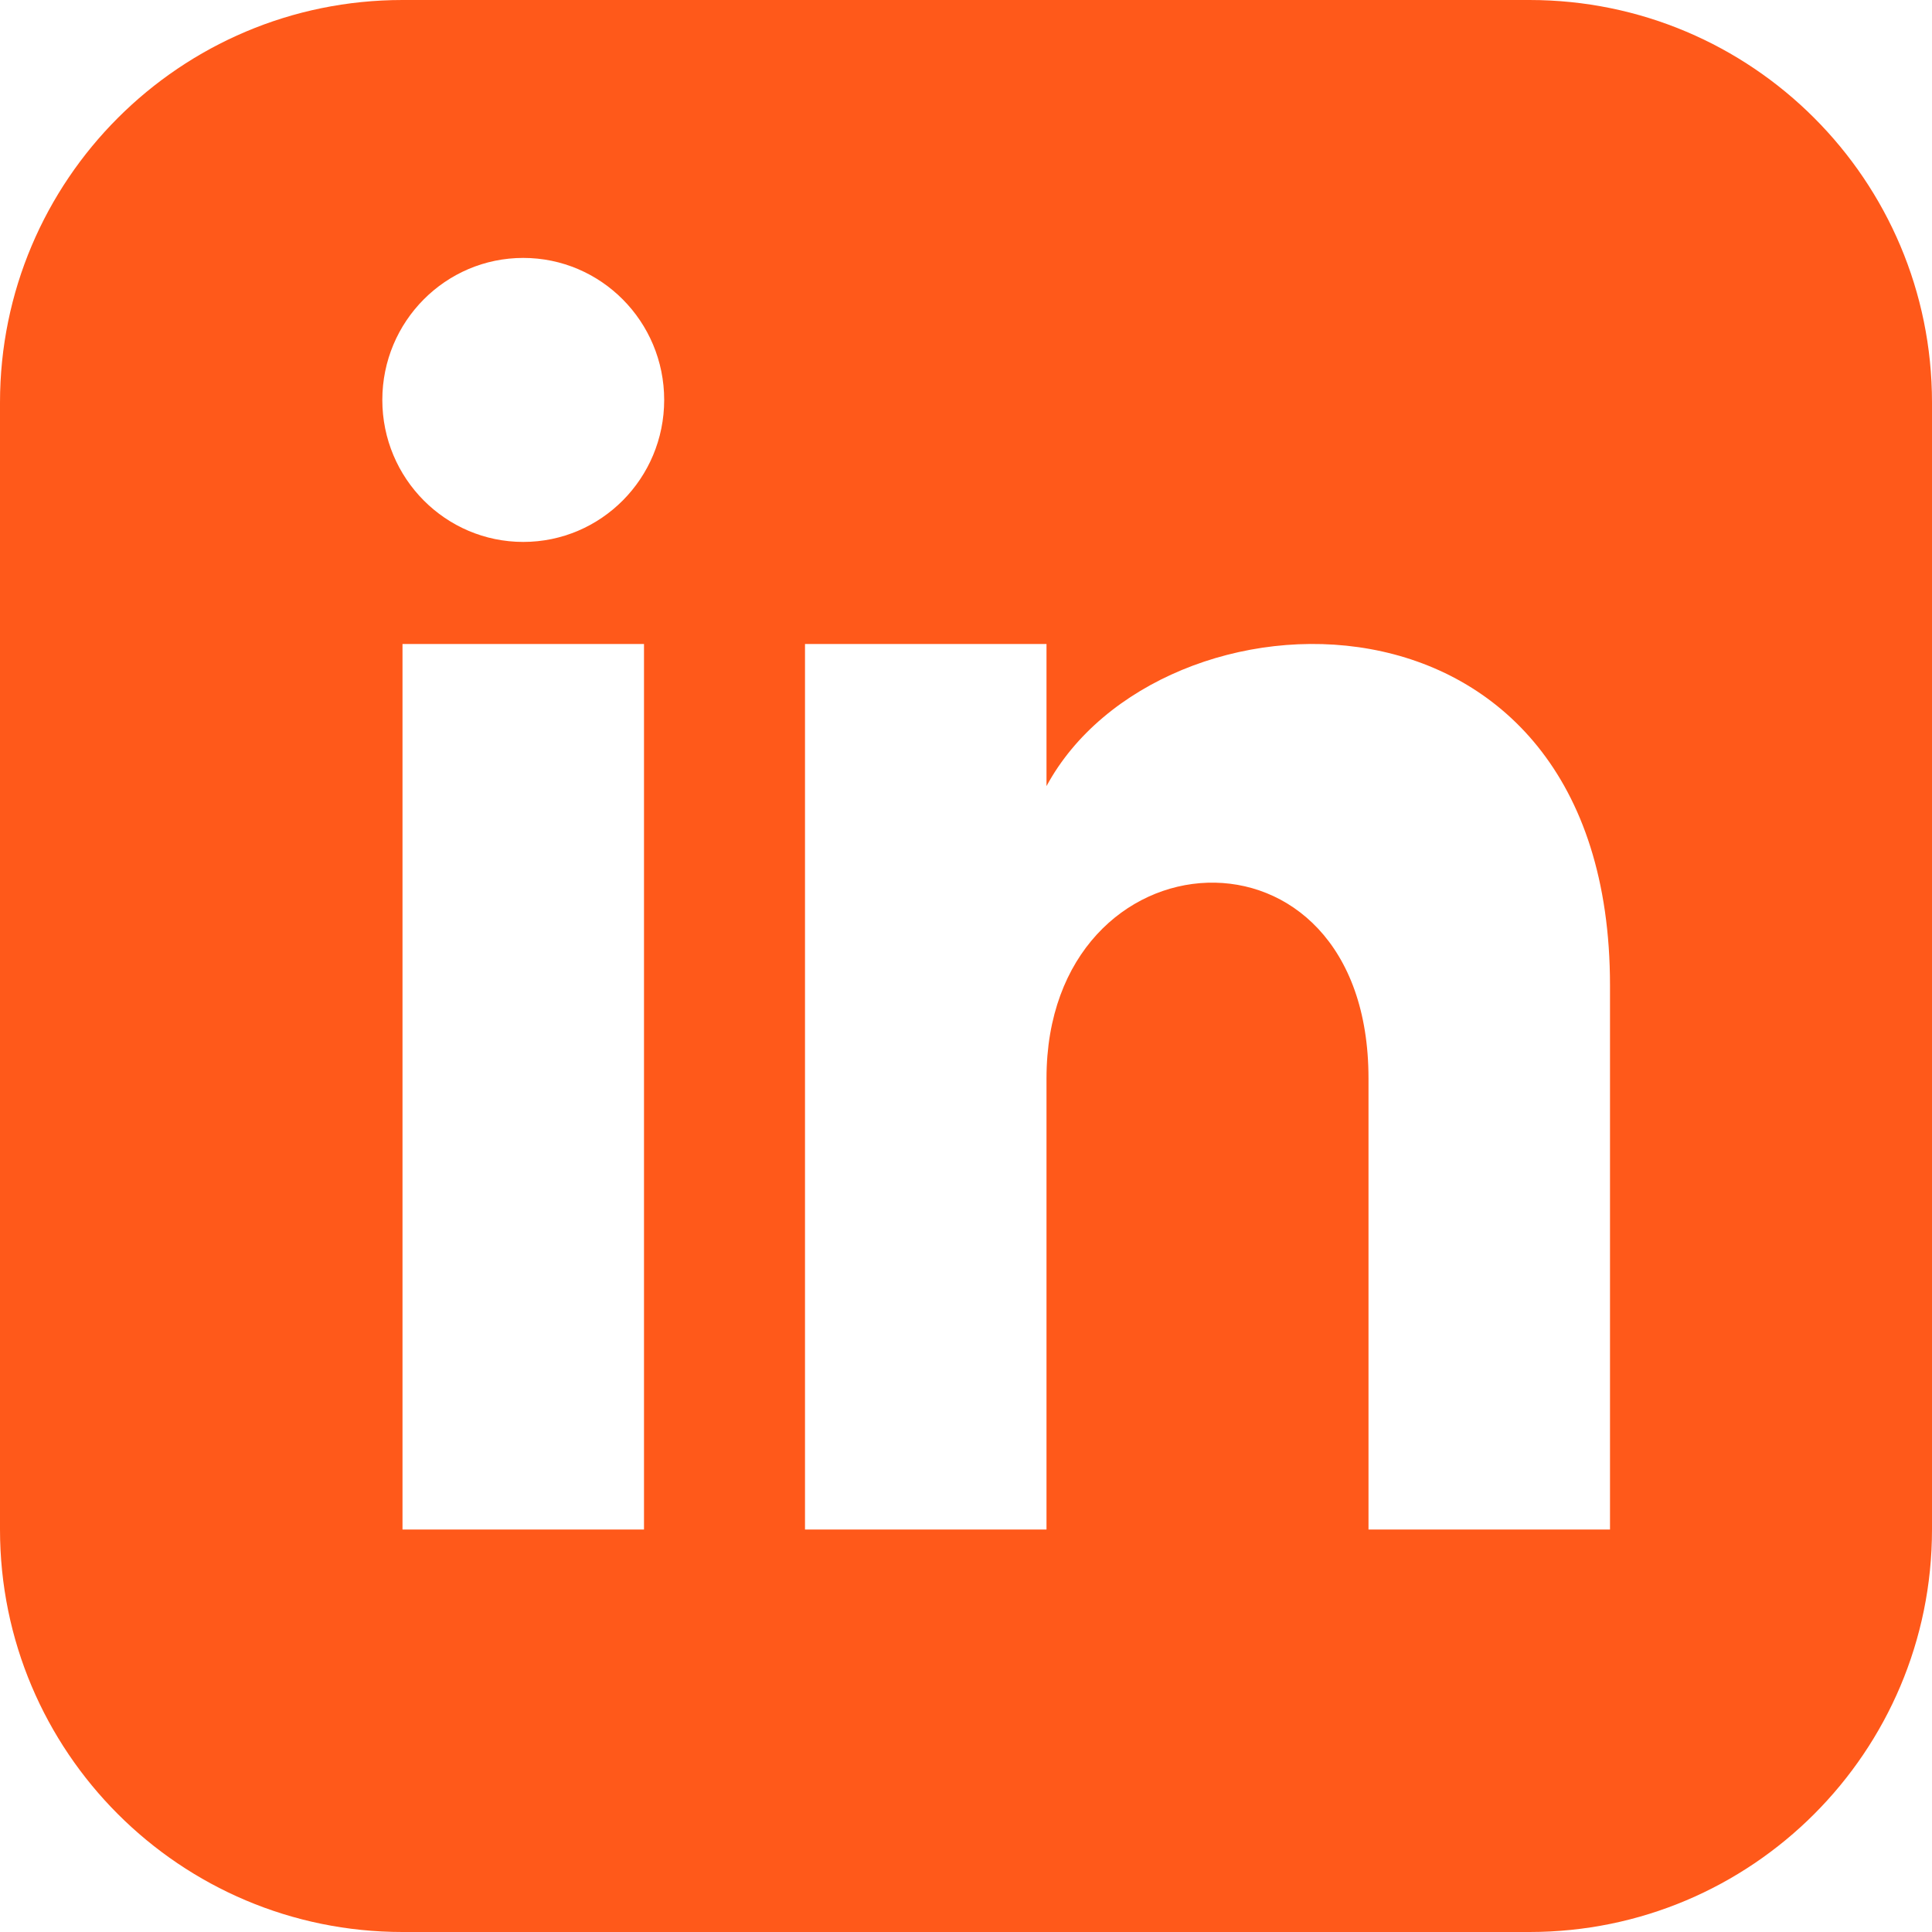
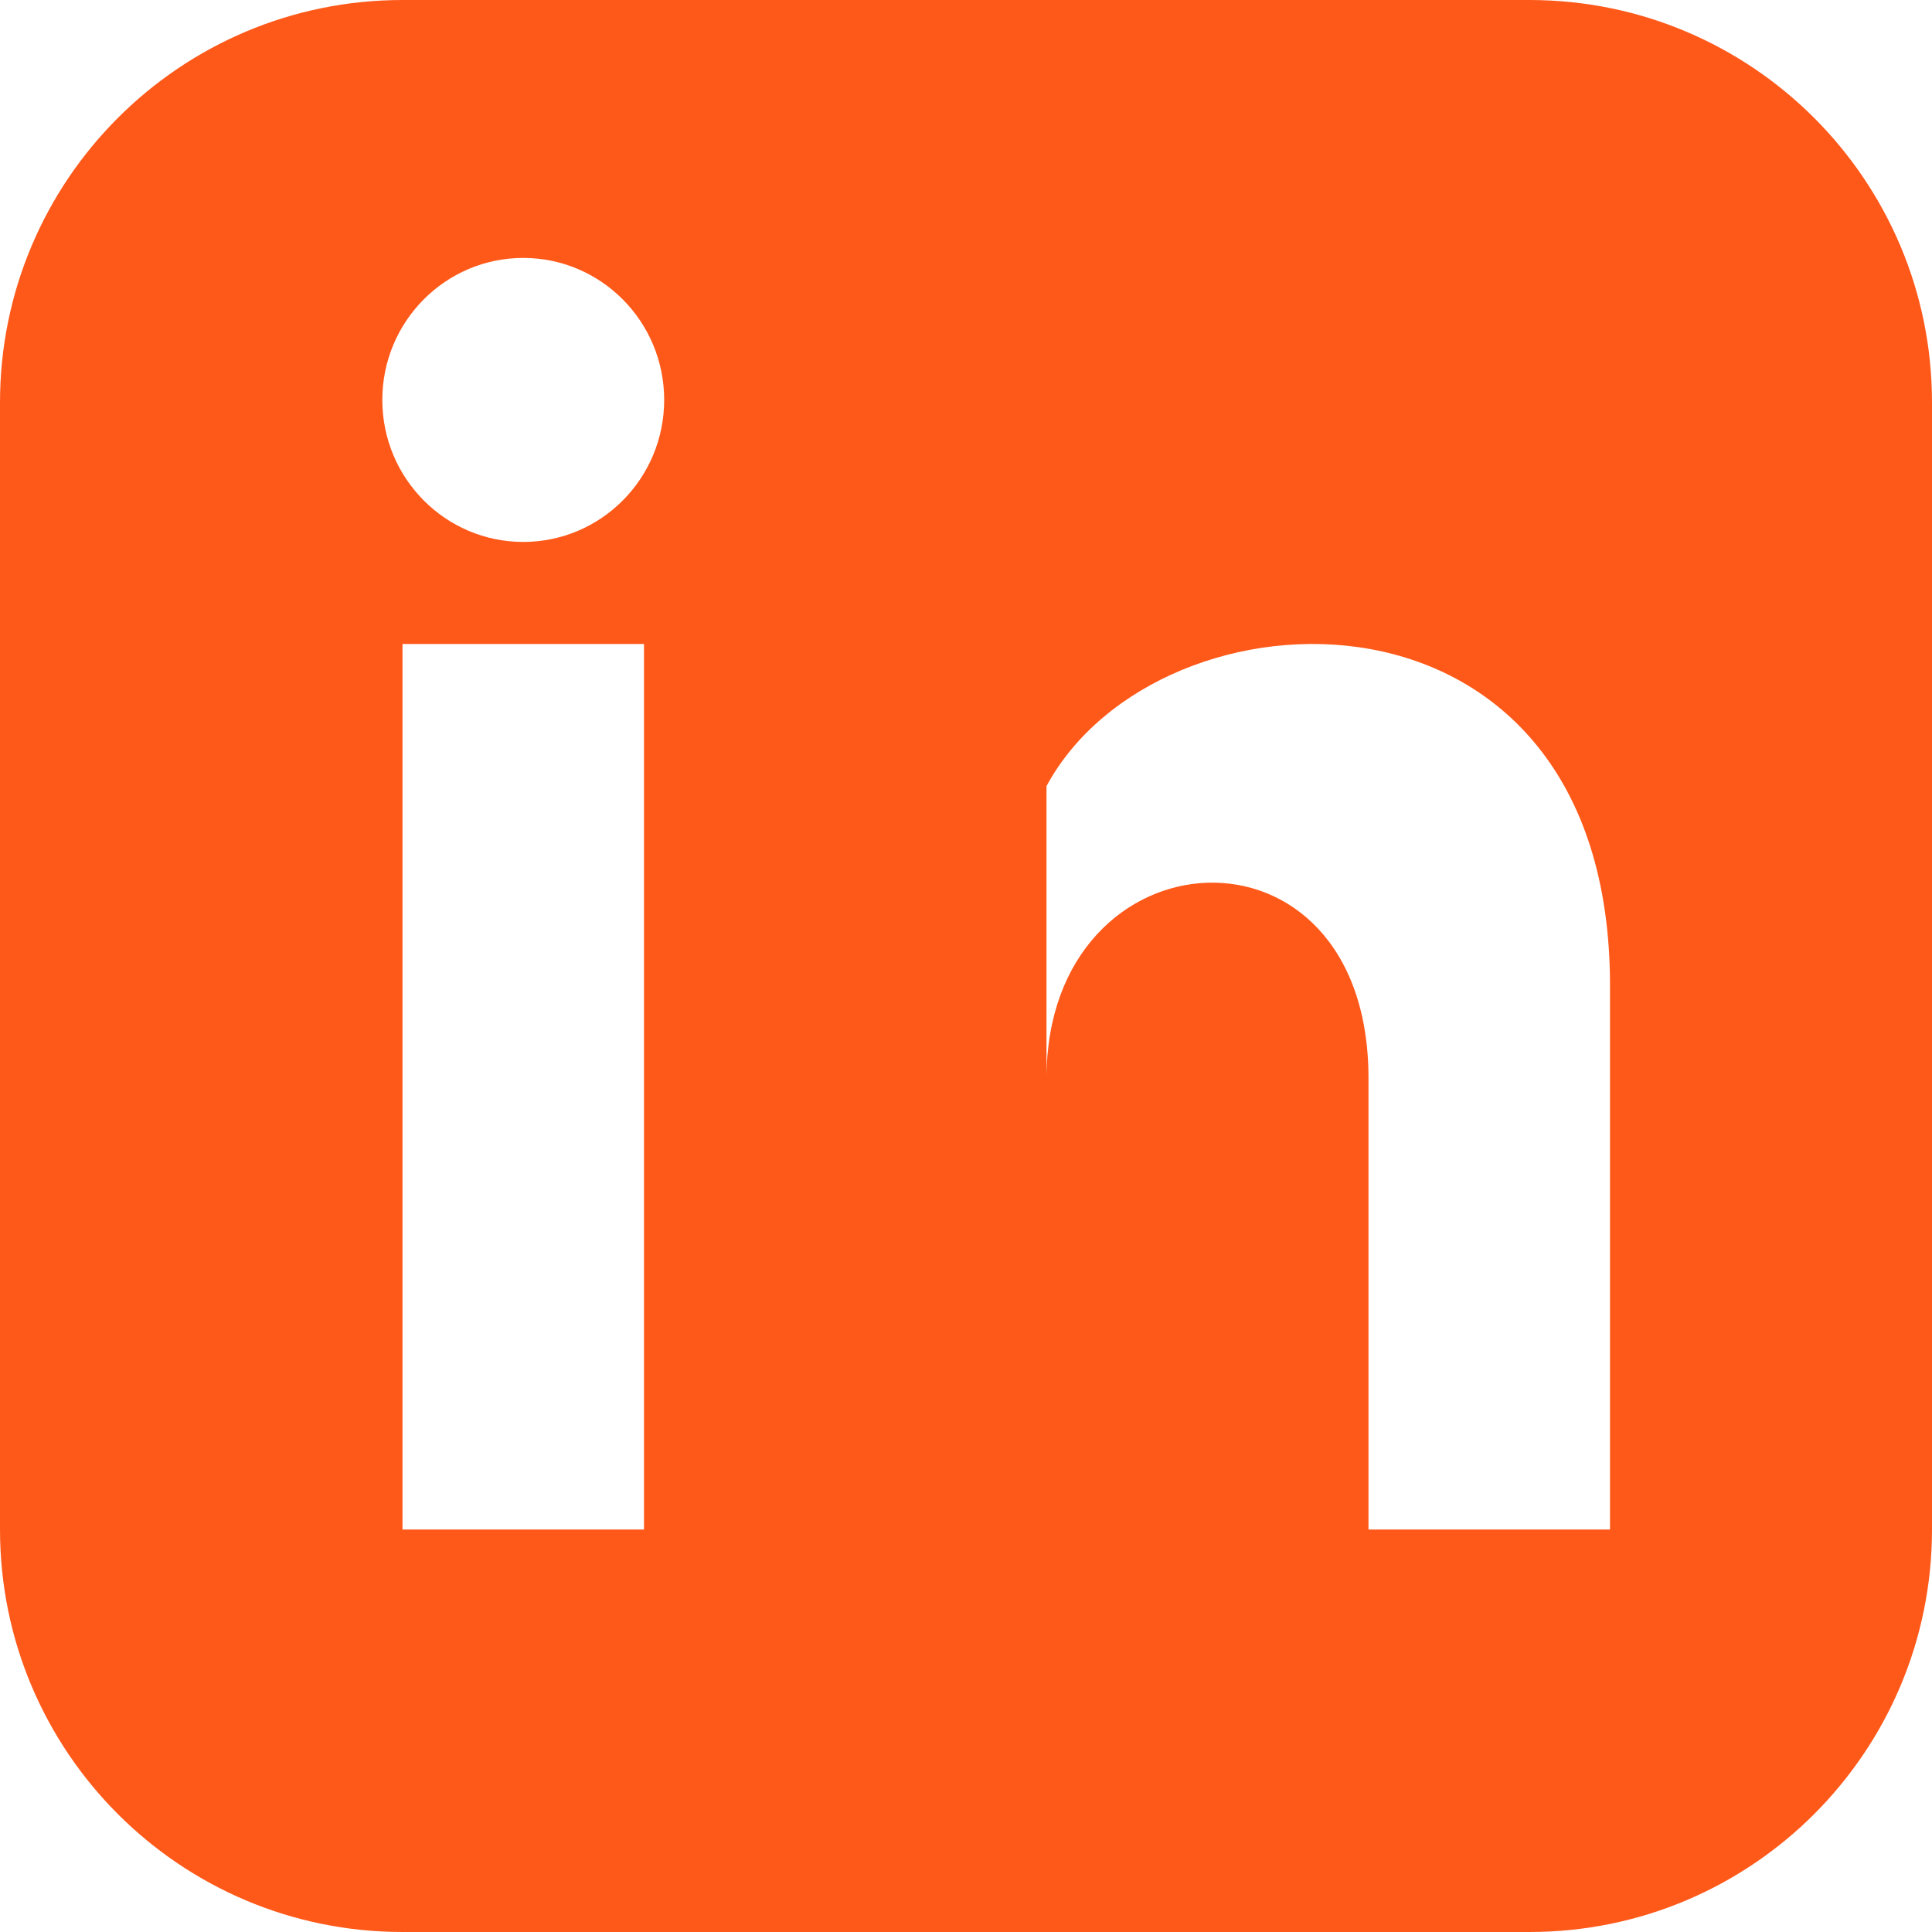
<svg xmlns="http://www.w3.org/2000/svg" width="18" height="18" viewBox="0 0 18 18" fill="none">
-   <path d="M14.25 0H3.75C1.679 0 0 1.679 0 3.75V14.25C0 16.321 1.679 18 3.75 18H14.25C16.322 18 18 16.321 18 14.25V3.75C18 1.679 16.322 0 14.25 0ZM6 14.25H3.75V6H6V14.25ZM4.875 5.049C4.151 5.049 3.562 4.457 3.562 3.726C3.562 2.995 4.151 2.403 4.875 2.403C5.599 2.403 6.188 2.995 6.188 3.726C6.188 4.457 5.6 5.049 4.875 5.049ZM15 14.25H12.75V10.047C12.75 7.521 9.75 7.712 9.75 10.047V14.25H7.5V6H9.75V7.324C10.797 5.384 15 5.241 15 9.181V14.25Z" fill="#FF591A" />
+   <path d="M14.25 0H3.75C1.679 0 0 1.679 0 3.75V14.25C0 16.321 1.679 18 3.75 18H14.25C16.322 18 18 16.321 18 14.25V3.75C18 1.679 16.322 0 14.25 0ZM6 14.25H3.75V6H6V14.25ZM4.875 5.049C4.151 5.049 3.562 4.457 3.562 3.726C3.562 2.995 4.151 2.403 4.875 2.403C5.599 2.403 6.188 2.995 6.188 3.726C6.188 4.457 5.6 5.049 4.875 5.049ZM15 14.25H12.75V10.047C12.75 7.521 9.75 7.712 9.75 10.047V14.25V6H9.75V7.324C10.797 5.384 15 5.241 15 9.181V14.25Z" fill="#FF591A" />
</svg>